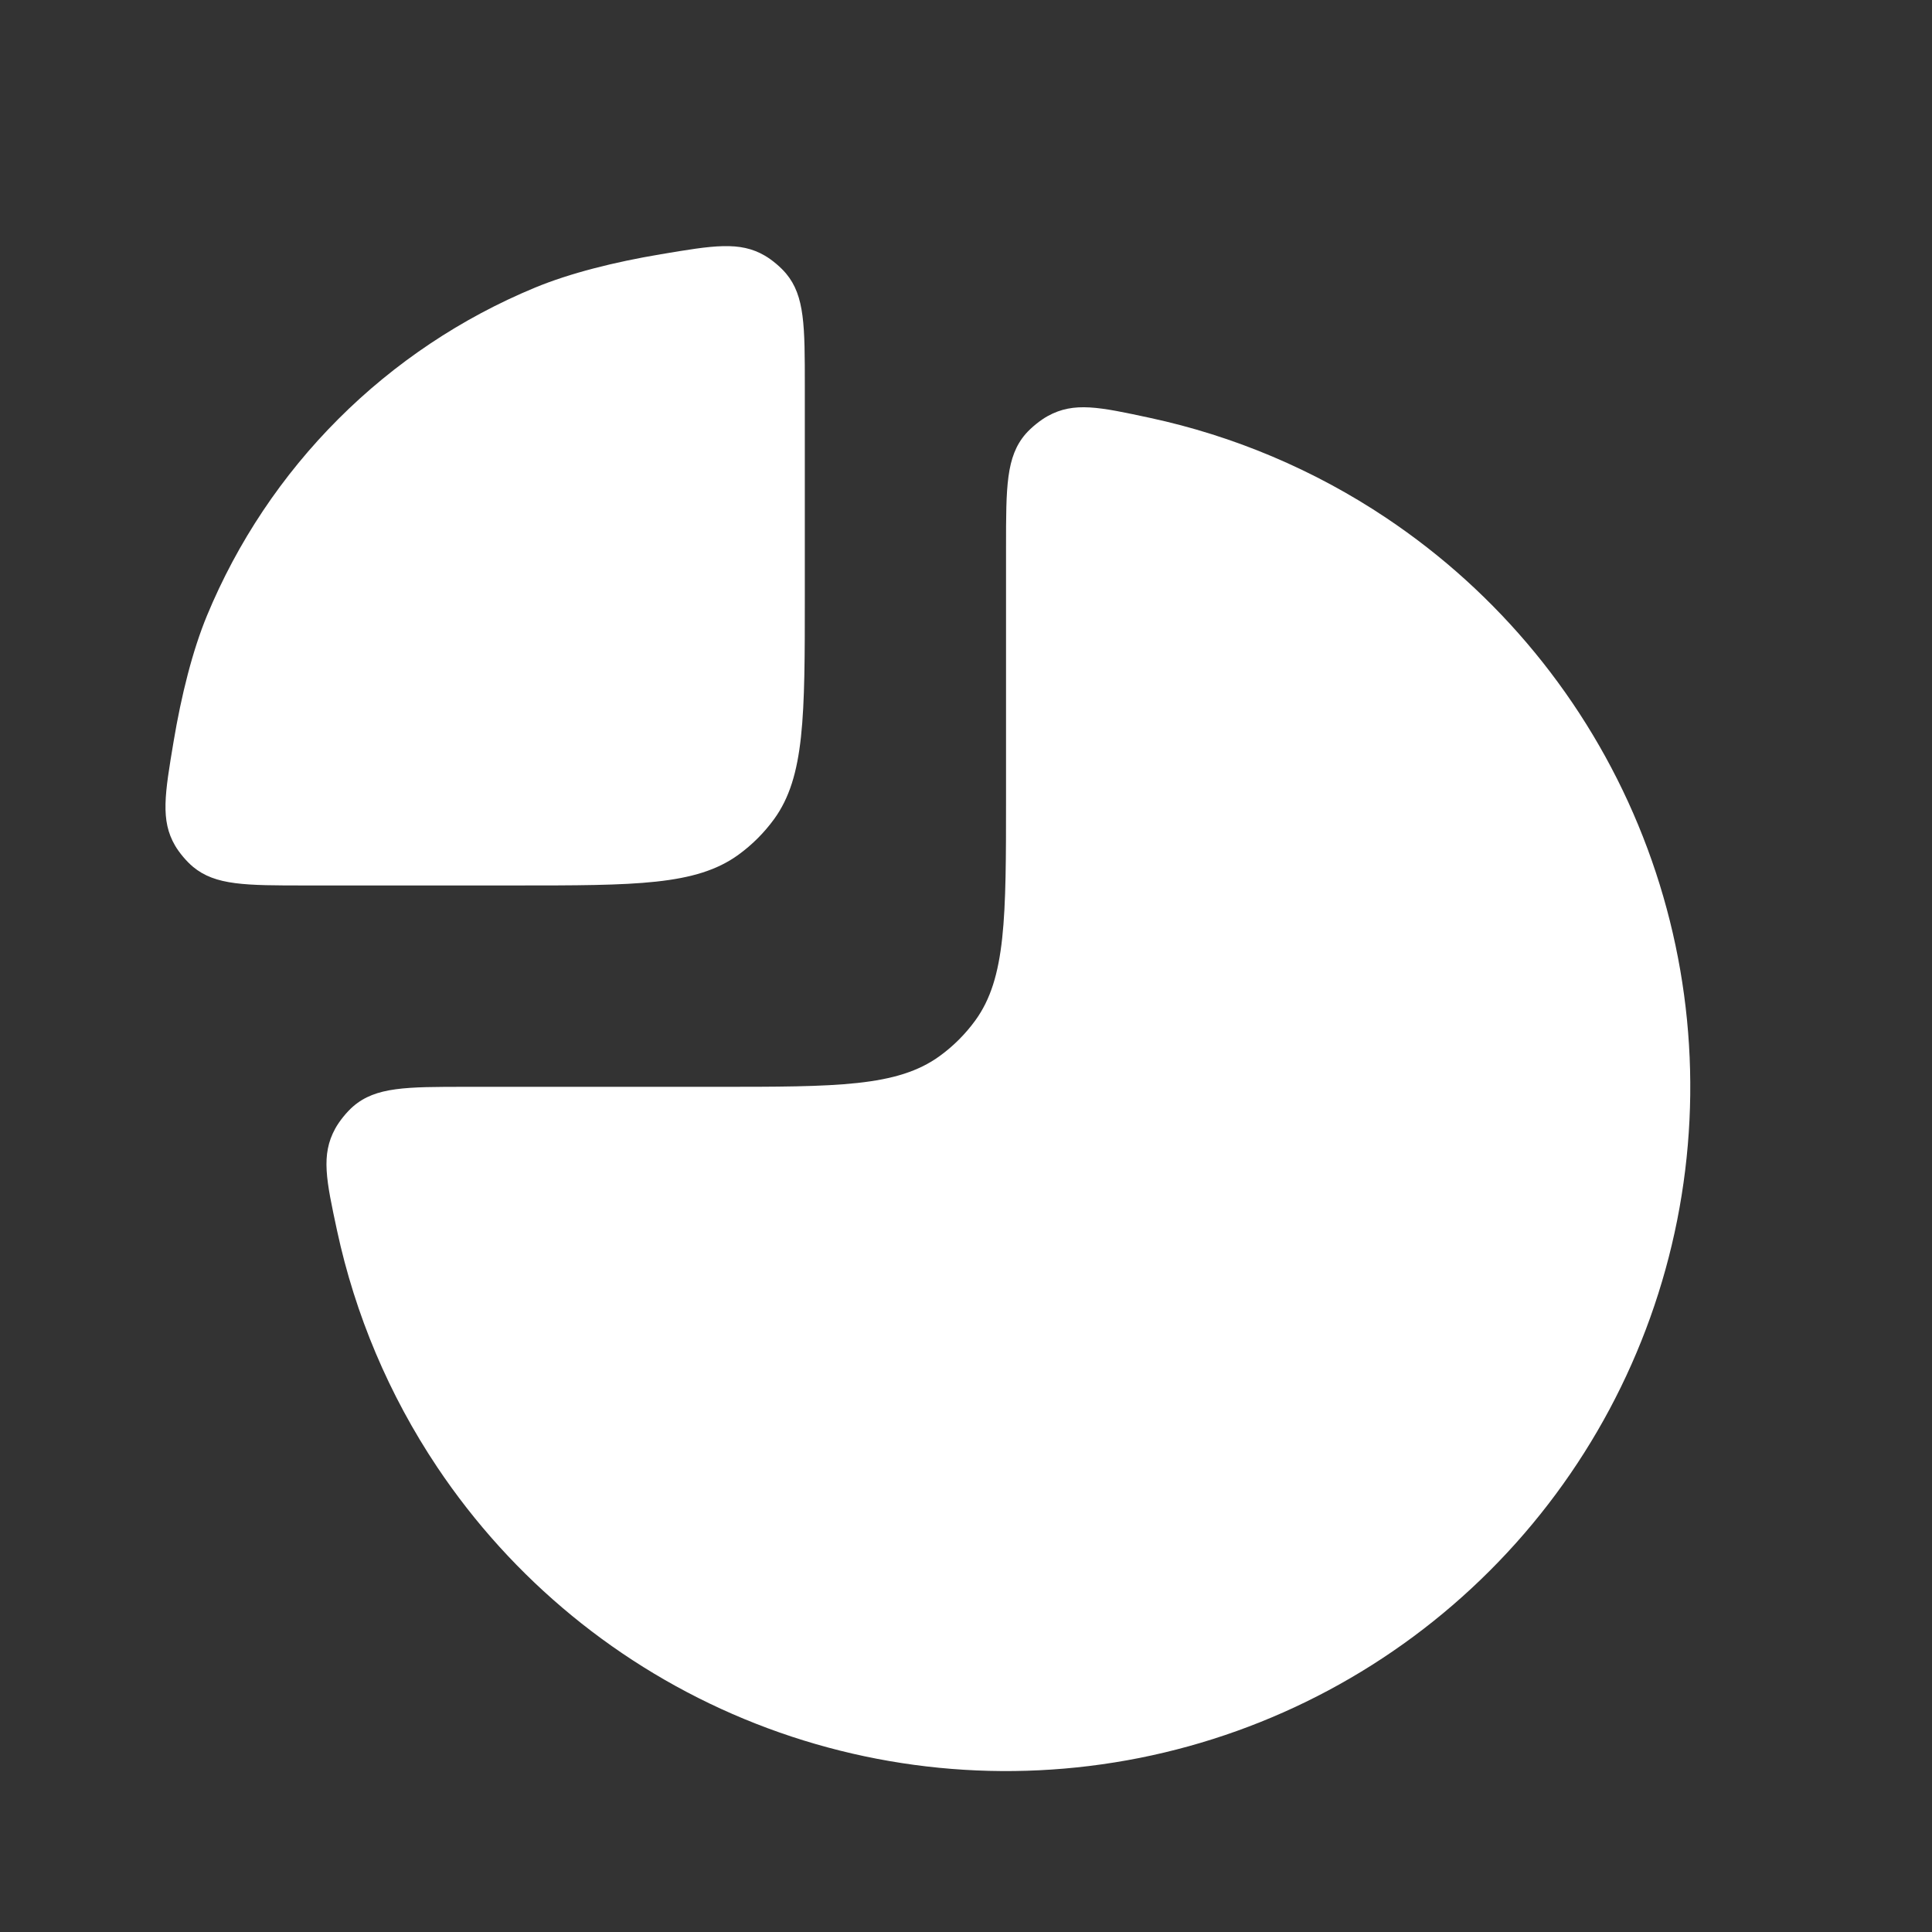
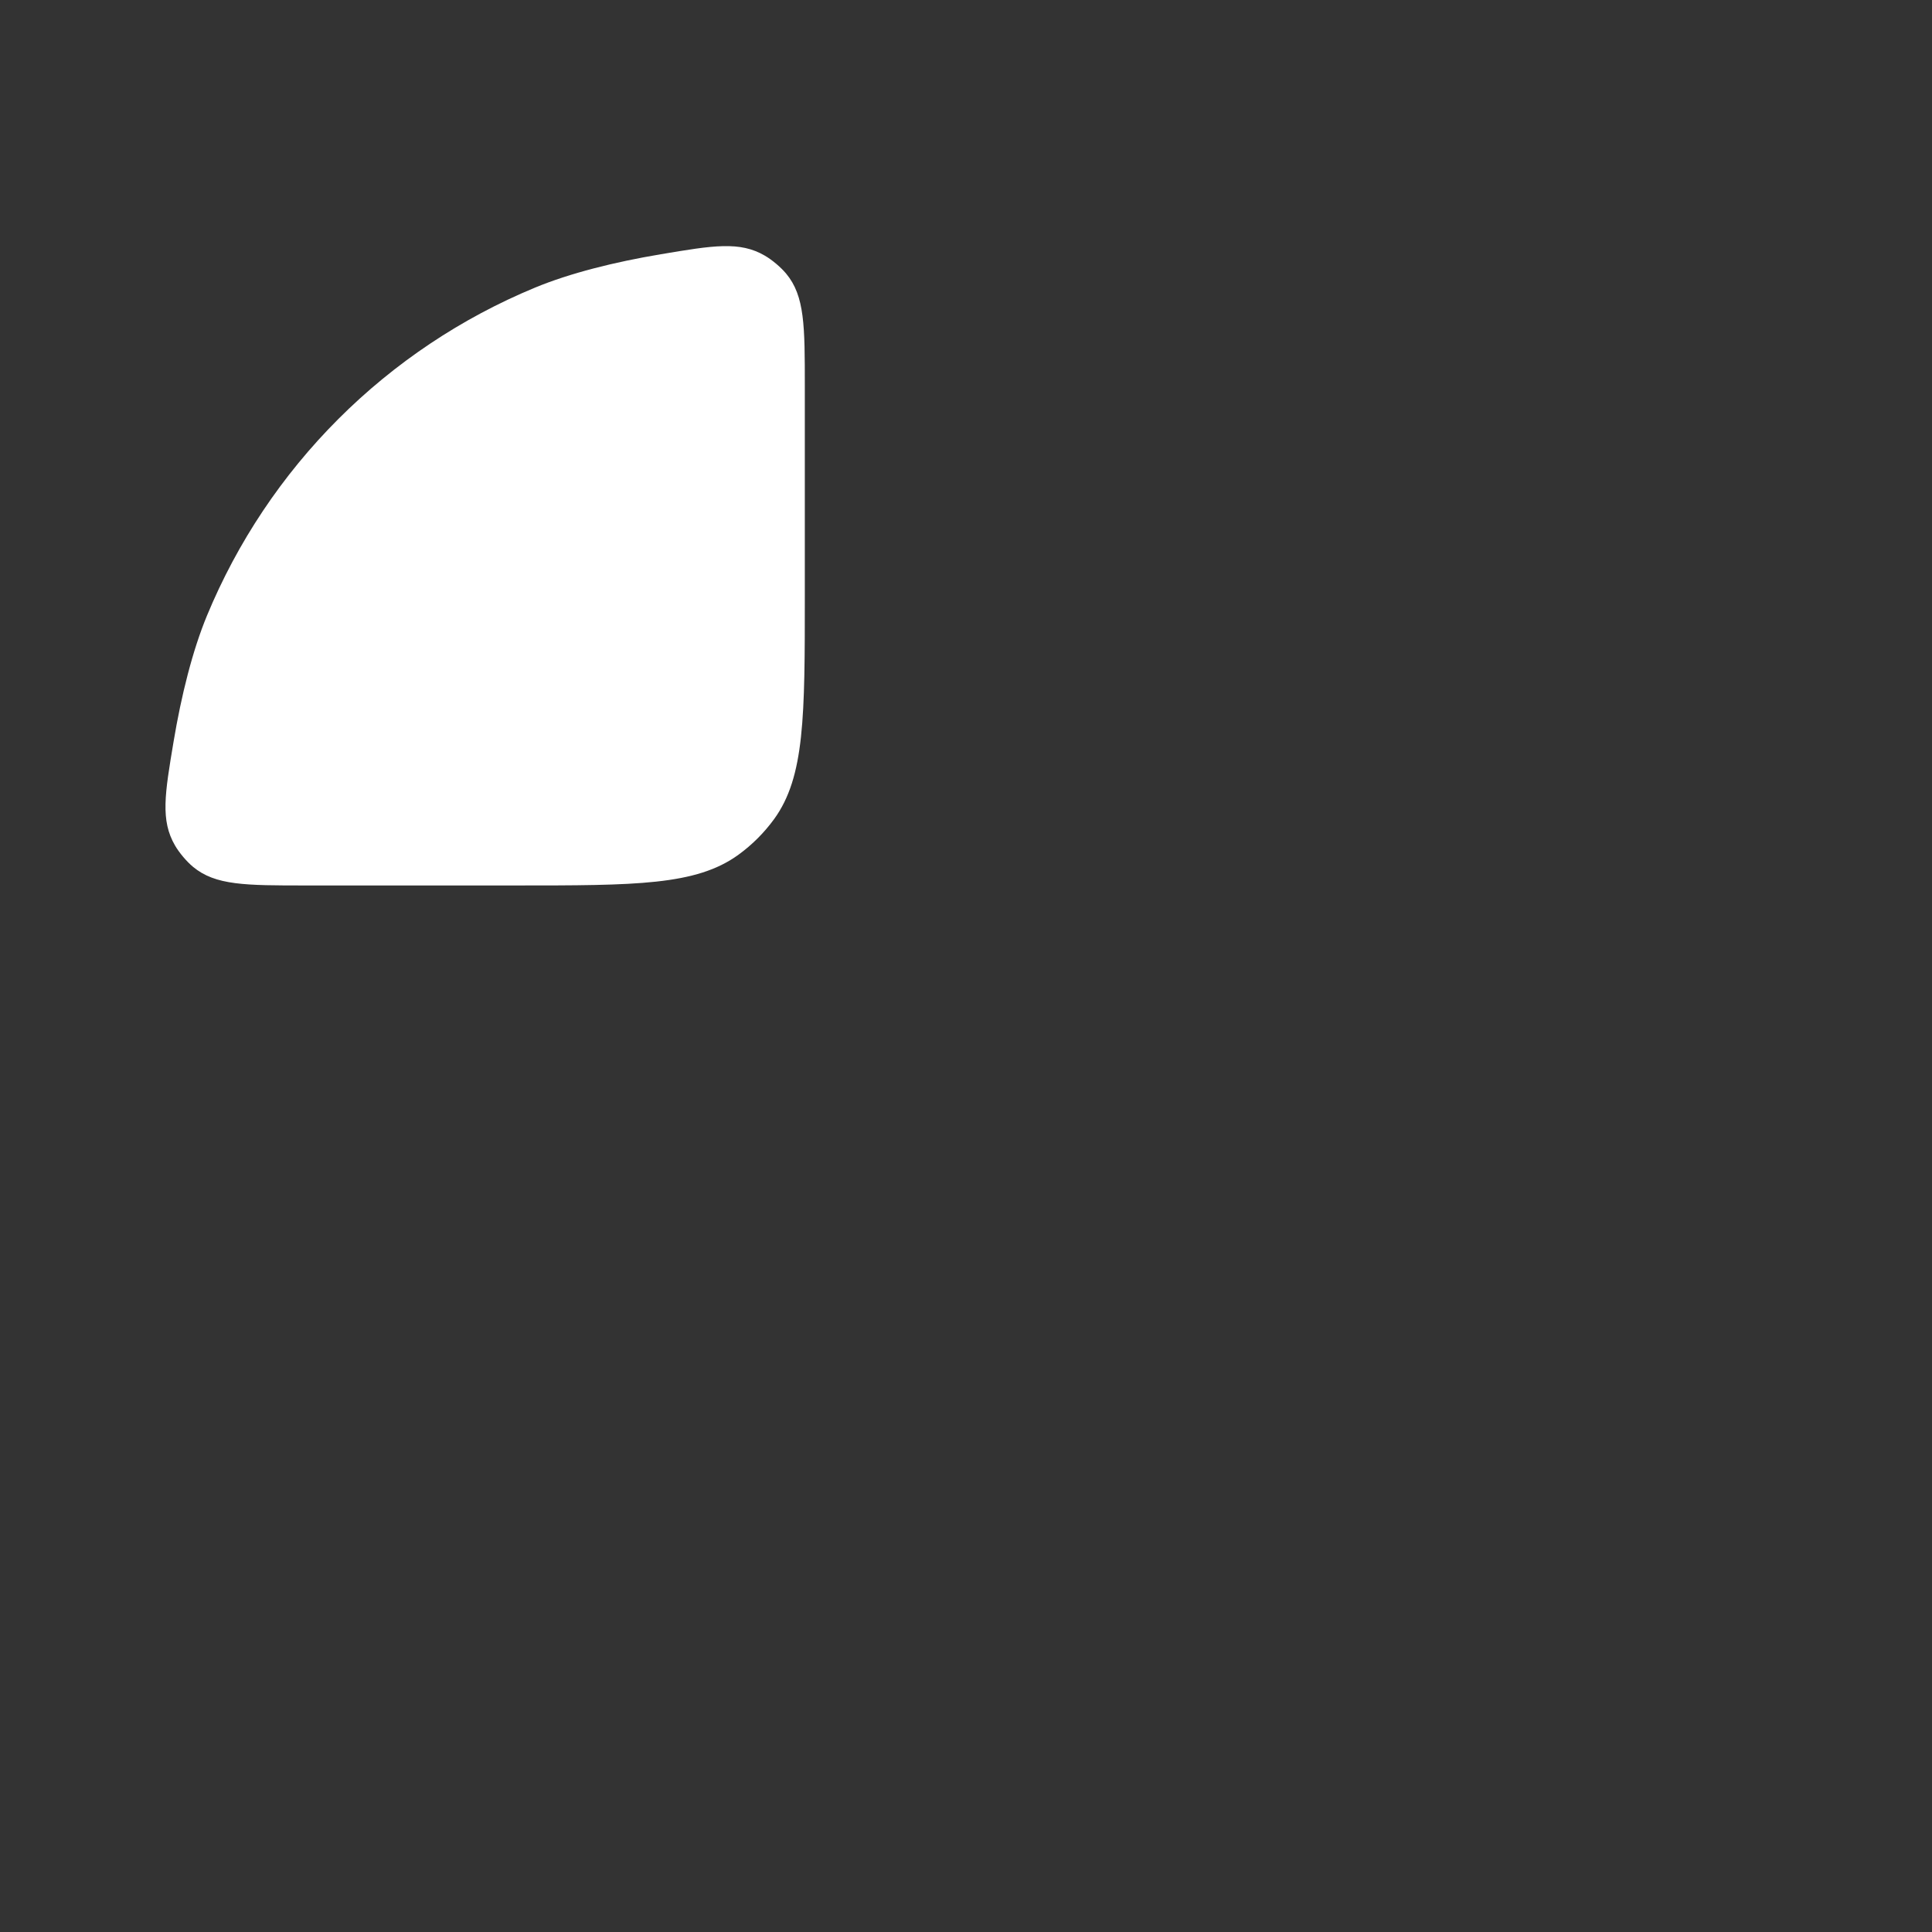
<svg xmlns="http://www.w3.org/2000/svg" width="54" height="54" viewBox="0 0 54 54" fill="none">
  <rect x="0" y="0" width="54" height="54" fill="#333333" stroke="none" />
-   <path d="M13.044 30.377C11.351 30.377 10.504 30.377 9.87 30.925C9.692 31.079 9.482 31.338 9.369 31.546C8.966 32.281 9.118 32.986 9.421 34.397C9.926 36.743 10.87 38.986 12.217 41.002C14.319 44.147 17.306 46.599 20.8 48.046C24.295 49.494 28.14 49.872 31.85 49.135C35.56 48.397 38.968 46.575 41.642 43.9C44.317 41.226 46.139 37.818 46.877 34.108C47.614 30.398 47.236 26.553 45.788 23.058C44.341 19.563 41.889 16.576 38.744 14.475C36.728 13.128 34.486 12.184 32.139 11.679C30.728 11.376 30.023 11.224 29.288 11.627C29.081 11.74 28.822 11.95 28.667 12.128C28.119 12.762 28.119 13.609 28.119 15.302V22.277C28.119 25.652 28.119 27.339 27.26 28.522C26.982 28.904 26.646 29.24 26.264 29.517C25.081 30.377 23.394 30.377 20.019 30.377H13.044Z" fill="white" />
  <path d="M8.545 24.749C6.862 24.749 6.021 24.749 5.395 24.228C5.214 24.077 5.012 23.838 4.893 23.634C4.482 22.93 4.606 22.193 4.853 20.72C5.068 19.437 5.38 18.186 5.785 17.207C6.636 15.152 7.884 13.284 9.457 11.711C11.03 10.138 12.898 8.89 14.954 8.039C15.932 7.634 17.183 7.322 18.466 7.107C19.939 6.859 20.677 6.736 21.38 7.147C21.584 7.266 21.823 7.468 21.974 7.649C22.495 8.275 22.495 9.116 22.495 10.799V16.649C22.495 20.024 22.495 21.712 21.636 22.895C21.358 23.276 21.023 23.612 20.64 23.89C19.458 24.749 17.77 24.749 14.395 24.749H8.545Z" fill="white" />
</svg>